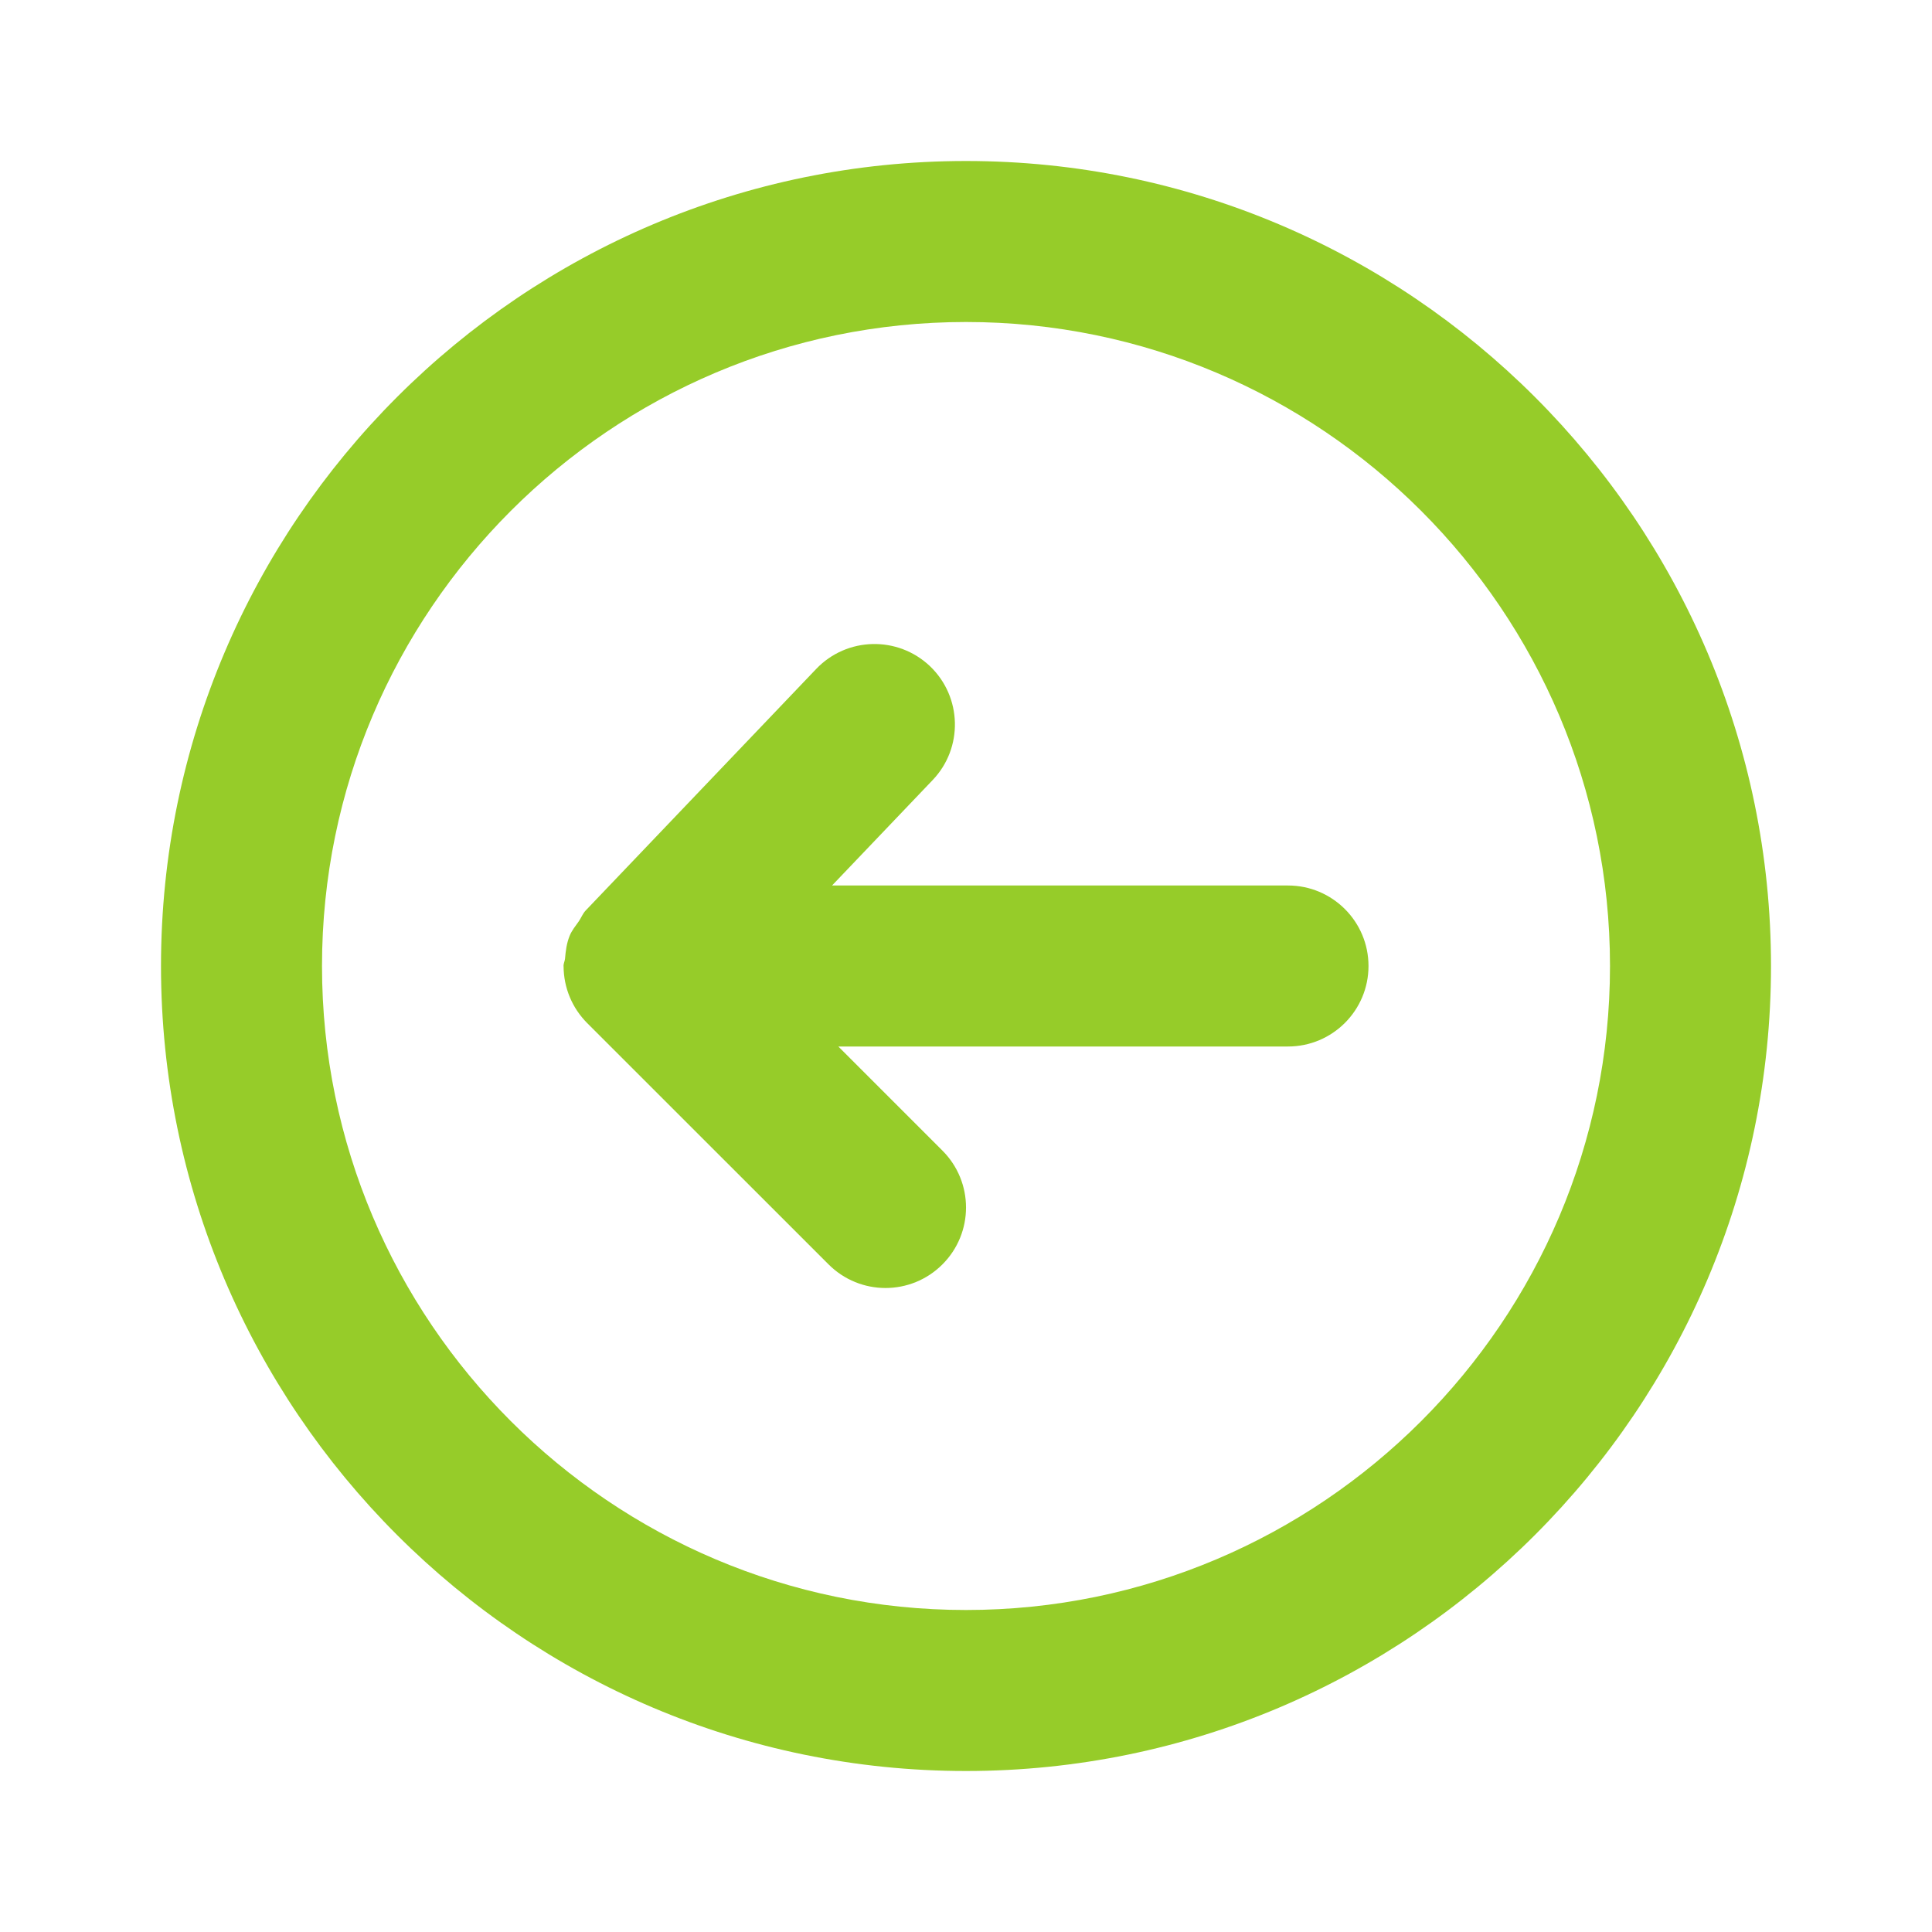
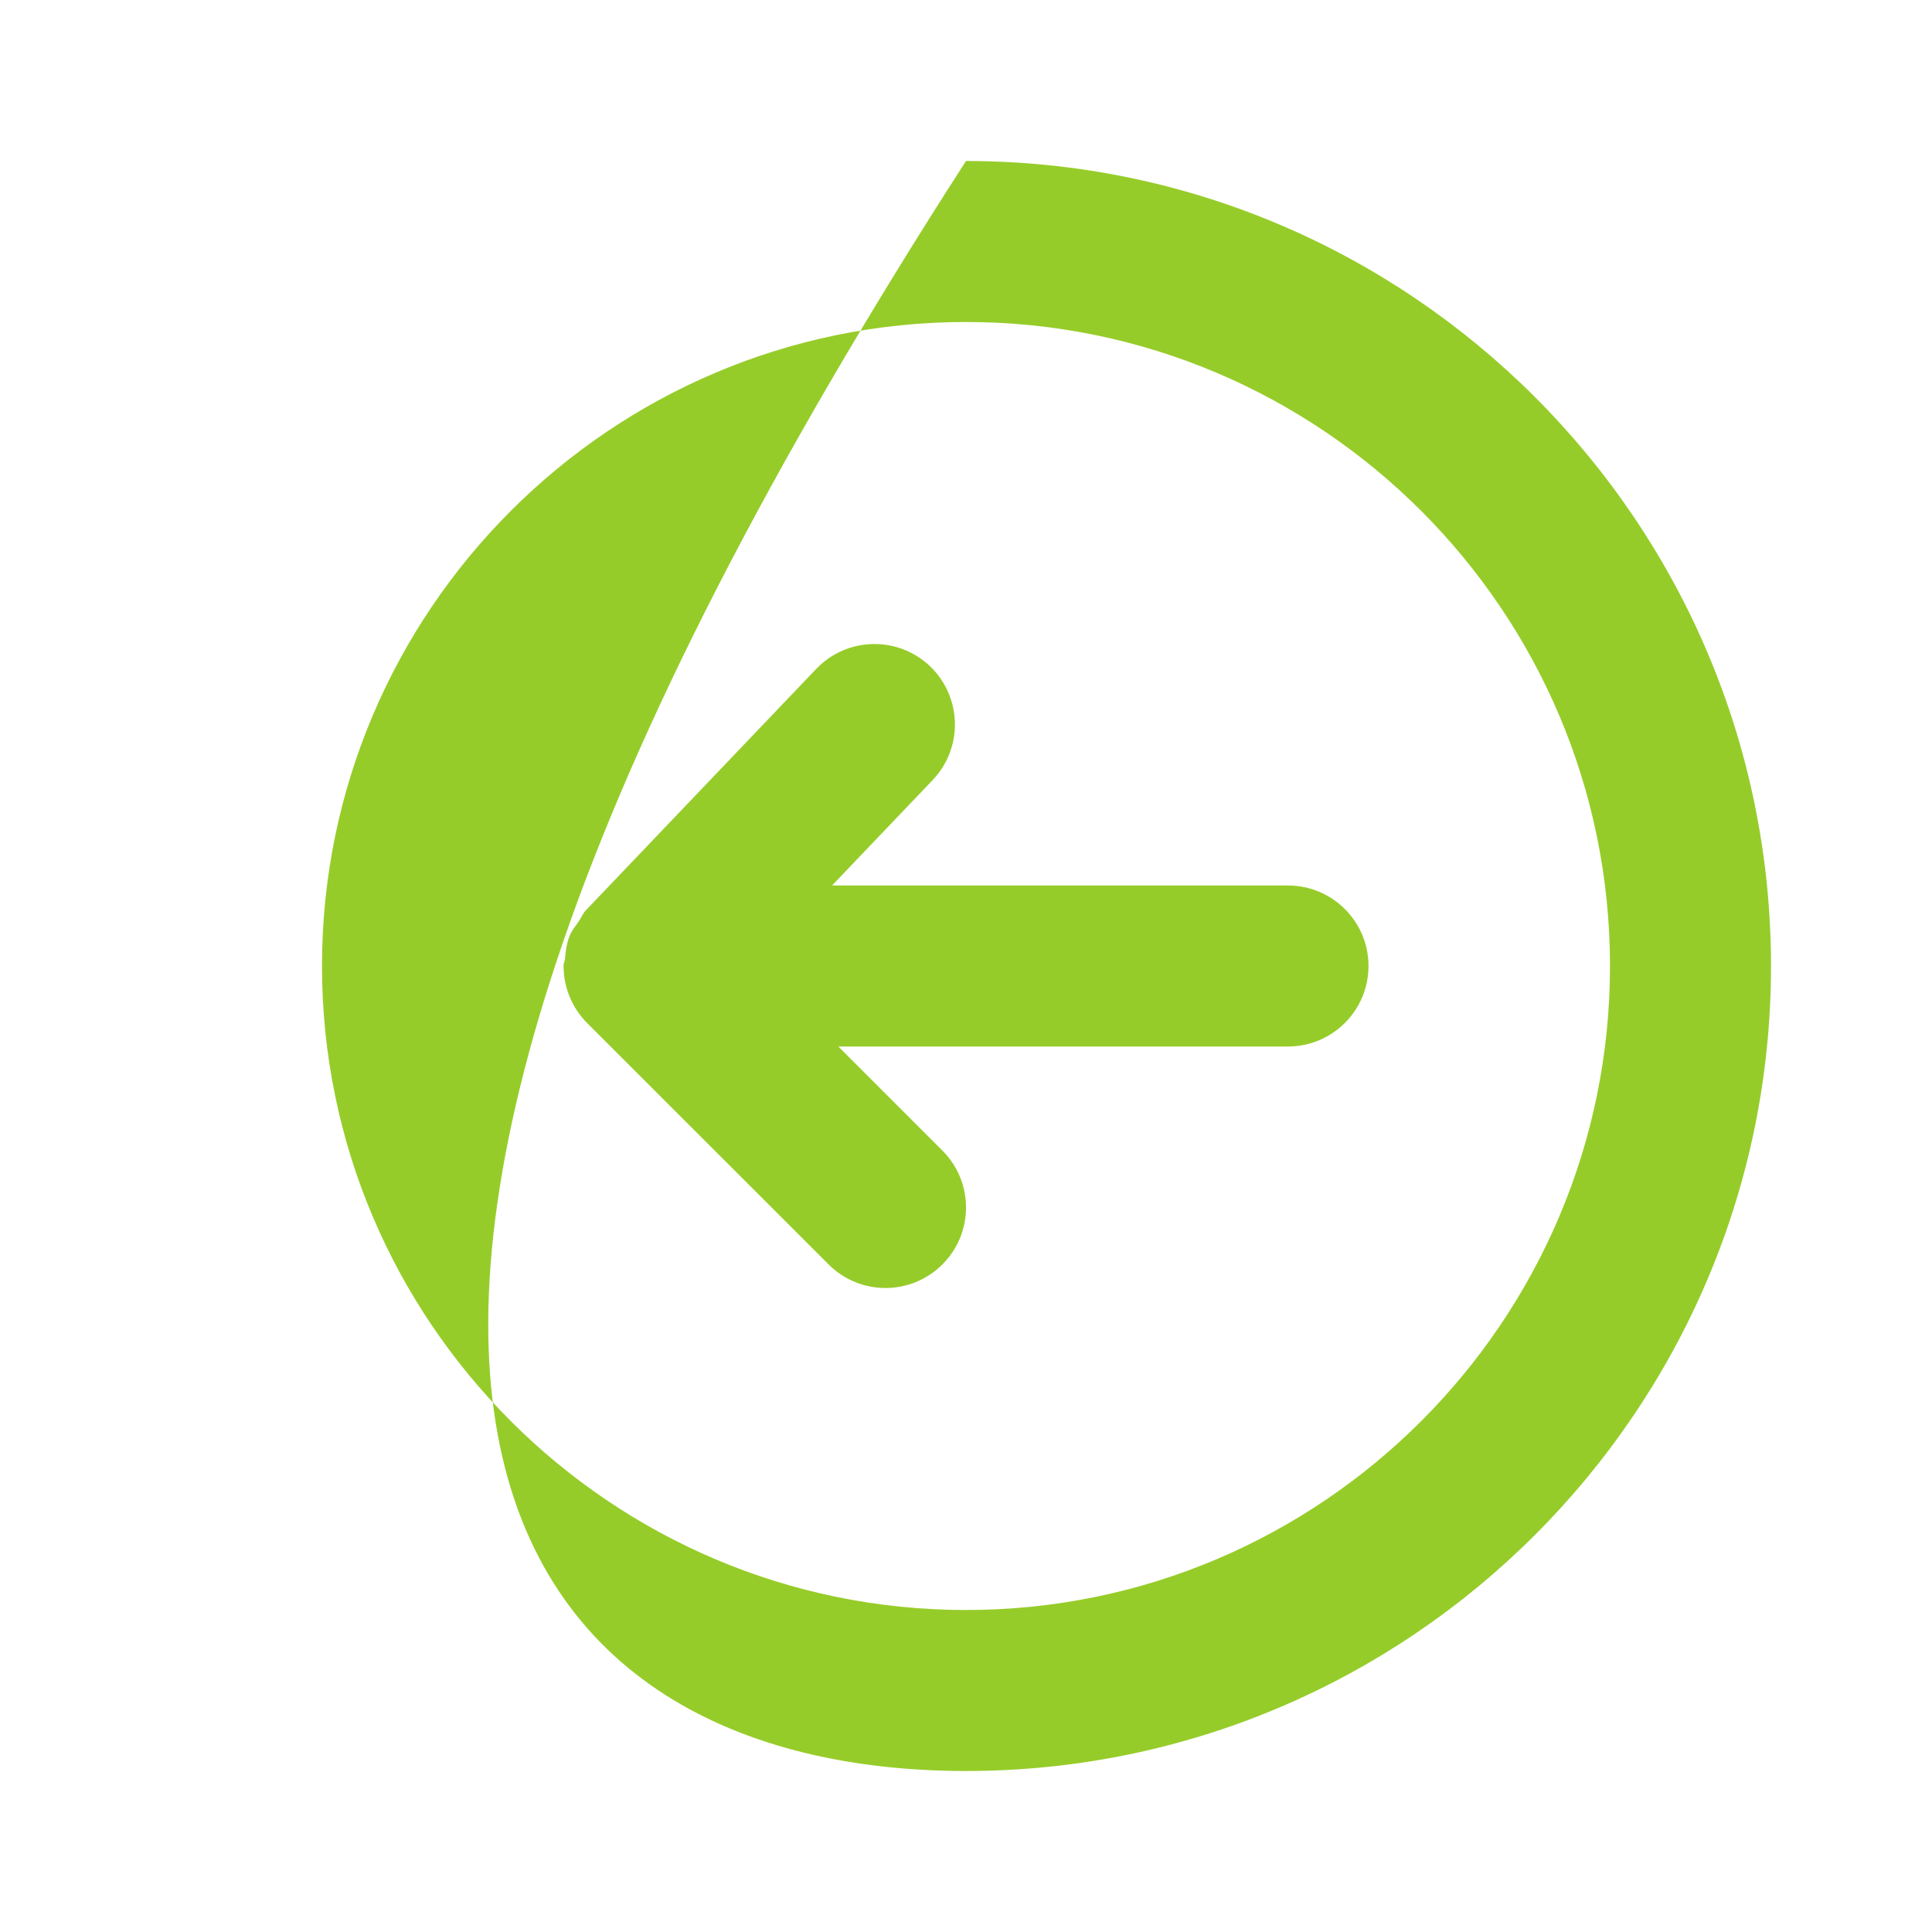
<svg xmlns="http://www.w3.org/2000/svg" width="24px" height="24px" viewBox="0 0 24 24" version="1.1">
  <g stroke="none" stroke-width="1" fill="none" fill-rule="evenodd">
    <g transform="translate(-350, -342)" fill="#96CC29" fill-rule="nonzero">
      <g transform="translate(310, 302)">
        <g transform="translate(40, 34)">
          <g transform="translate(0, 6)">
-             <path d="M16,11 L10.336,11 L11.586,9.69 C11.967,9.291 11.952,8.658 11.553,8.276 C11.153,7.896 10.521,7.91 10.139,8.31 L7.276,11.31 C7.238,11.35 7.221,11.4 7.19,11.445 C7.149,11.504 7.103,11.558 7.076,11.626 C7.039,11.717 7.027,11.812 7.019,11.909 C7.016,11.94 7,11.968 7,12 C7,12.002 7.001,12.003 7.001,12.005 C7.002,12.135 7.027,12.264 7.078,12.386 C7.128,12.507 7.202,12.616 7.293,12.708 L10.293,15.707 C10.488,15.902 10.744,16 11,16 C11.256,16 11.512,15.902 11.707,15.707 C12.098,15.316 12.098,14.684 11.707,14.293 L10.414,13 L16,13 C16.552,13 17,12.552 17,12 C17,11.448 16.552,11 16,11 M12,20 C7.589,20 4,16.411 4,12 C4,7.589 7.589,4 12,4 C16.411,4 20,7.589 20,12 C20,16.411 16.411,20 12,20 M12,2 C6.486,2 2,6.486 2,12 C2,17.514 6.486,22 12,22 C17.514,22 22,17.514 22,12 C22,6.486 17.514,2 12,2" />
+             <path d="M16,11 L10.336,11 L11.586,9.69 C11.967,9.291 11.952,8.658 11.553,8.276 C11.153,7.896 10.521,7.91 10.139,8.31 L7.276,11.31 C7.238,11.35 7.221,11.4 7.19,11.445 C7.149,11.504 7.103,11.558 7.076,11.626 C7.039,11.717 7.027,11.812 7.019,11.909 C7.016,11.94 7,11.968 7,12 C7,12.002 7.001,12.003 7.001,12.005 C7.002,12.135 7.027,12.264 7.078,12.386 C7.128,12.507 7.202,12.616 7.293,12.708 L10.293,15.707 C10.488,15.902 10.744,16 11,16 C11.256,16 11.512,15.902 11.707,15.707 C12.098,15.316 12.098,14.684 11.707,14.293 L10.414,13 L16,13 C16.552,13 17,12.552 17,12 C17,11.448 16.552,11 16,11 M12,20 C7.589,20 4,16.411 4,12 C4,7.589 7.589,4 12,4 C16.411,4 20,7.589 20,12 C20,16.411 16.411,20 12,20 M12,2 C2,17.514 6.486,22 12,22 C17.514,22 22,17.514 22,12 C22,6.486 17.514,2 12,2" />
          </g>
        </g>
      </g>
    </g>
  </g>
</svg>